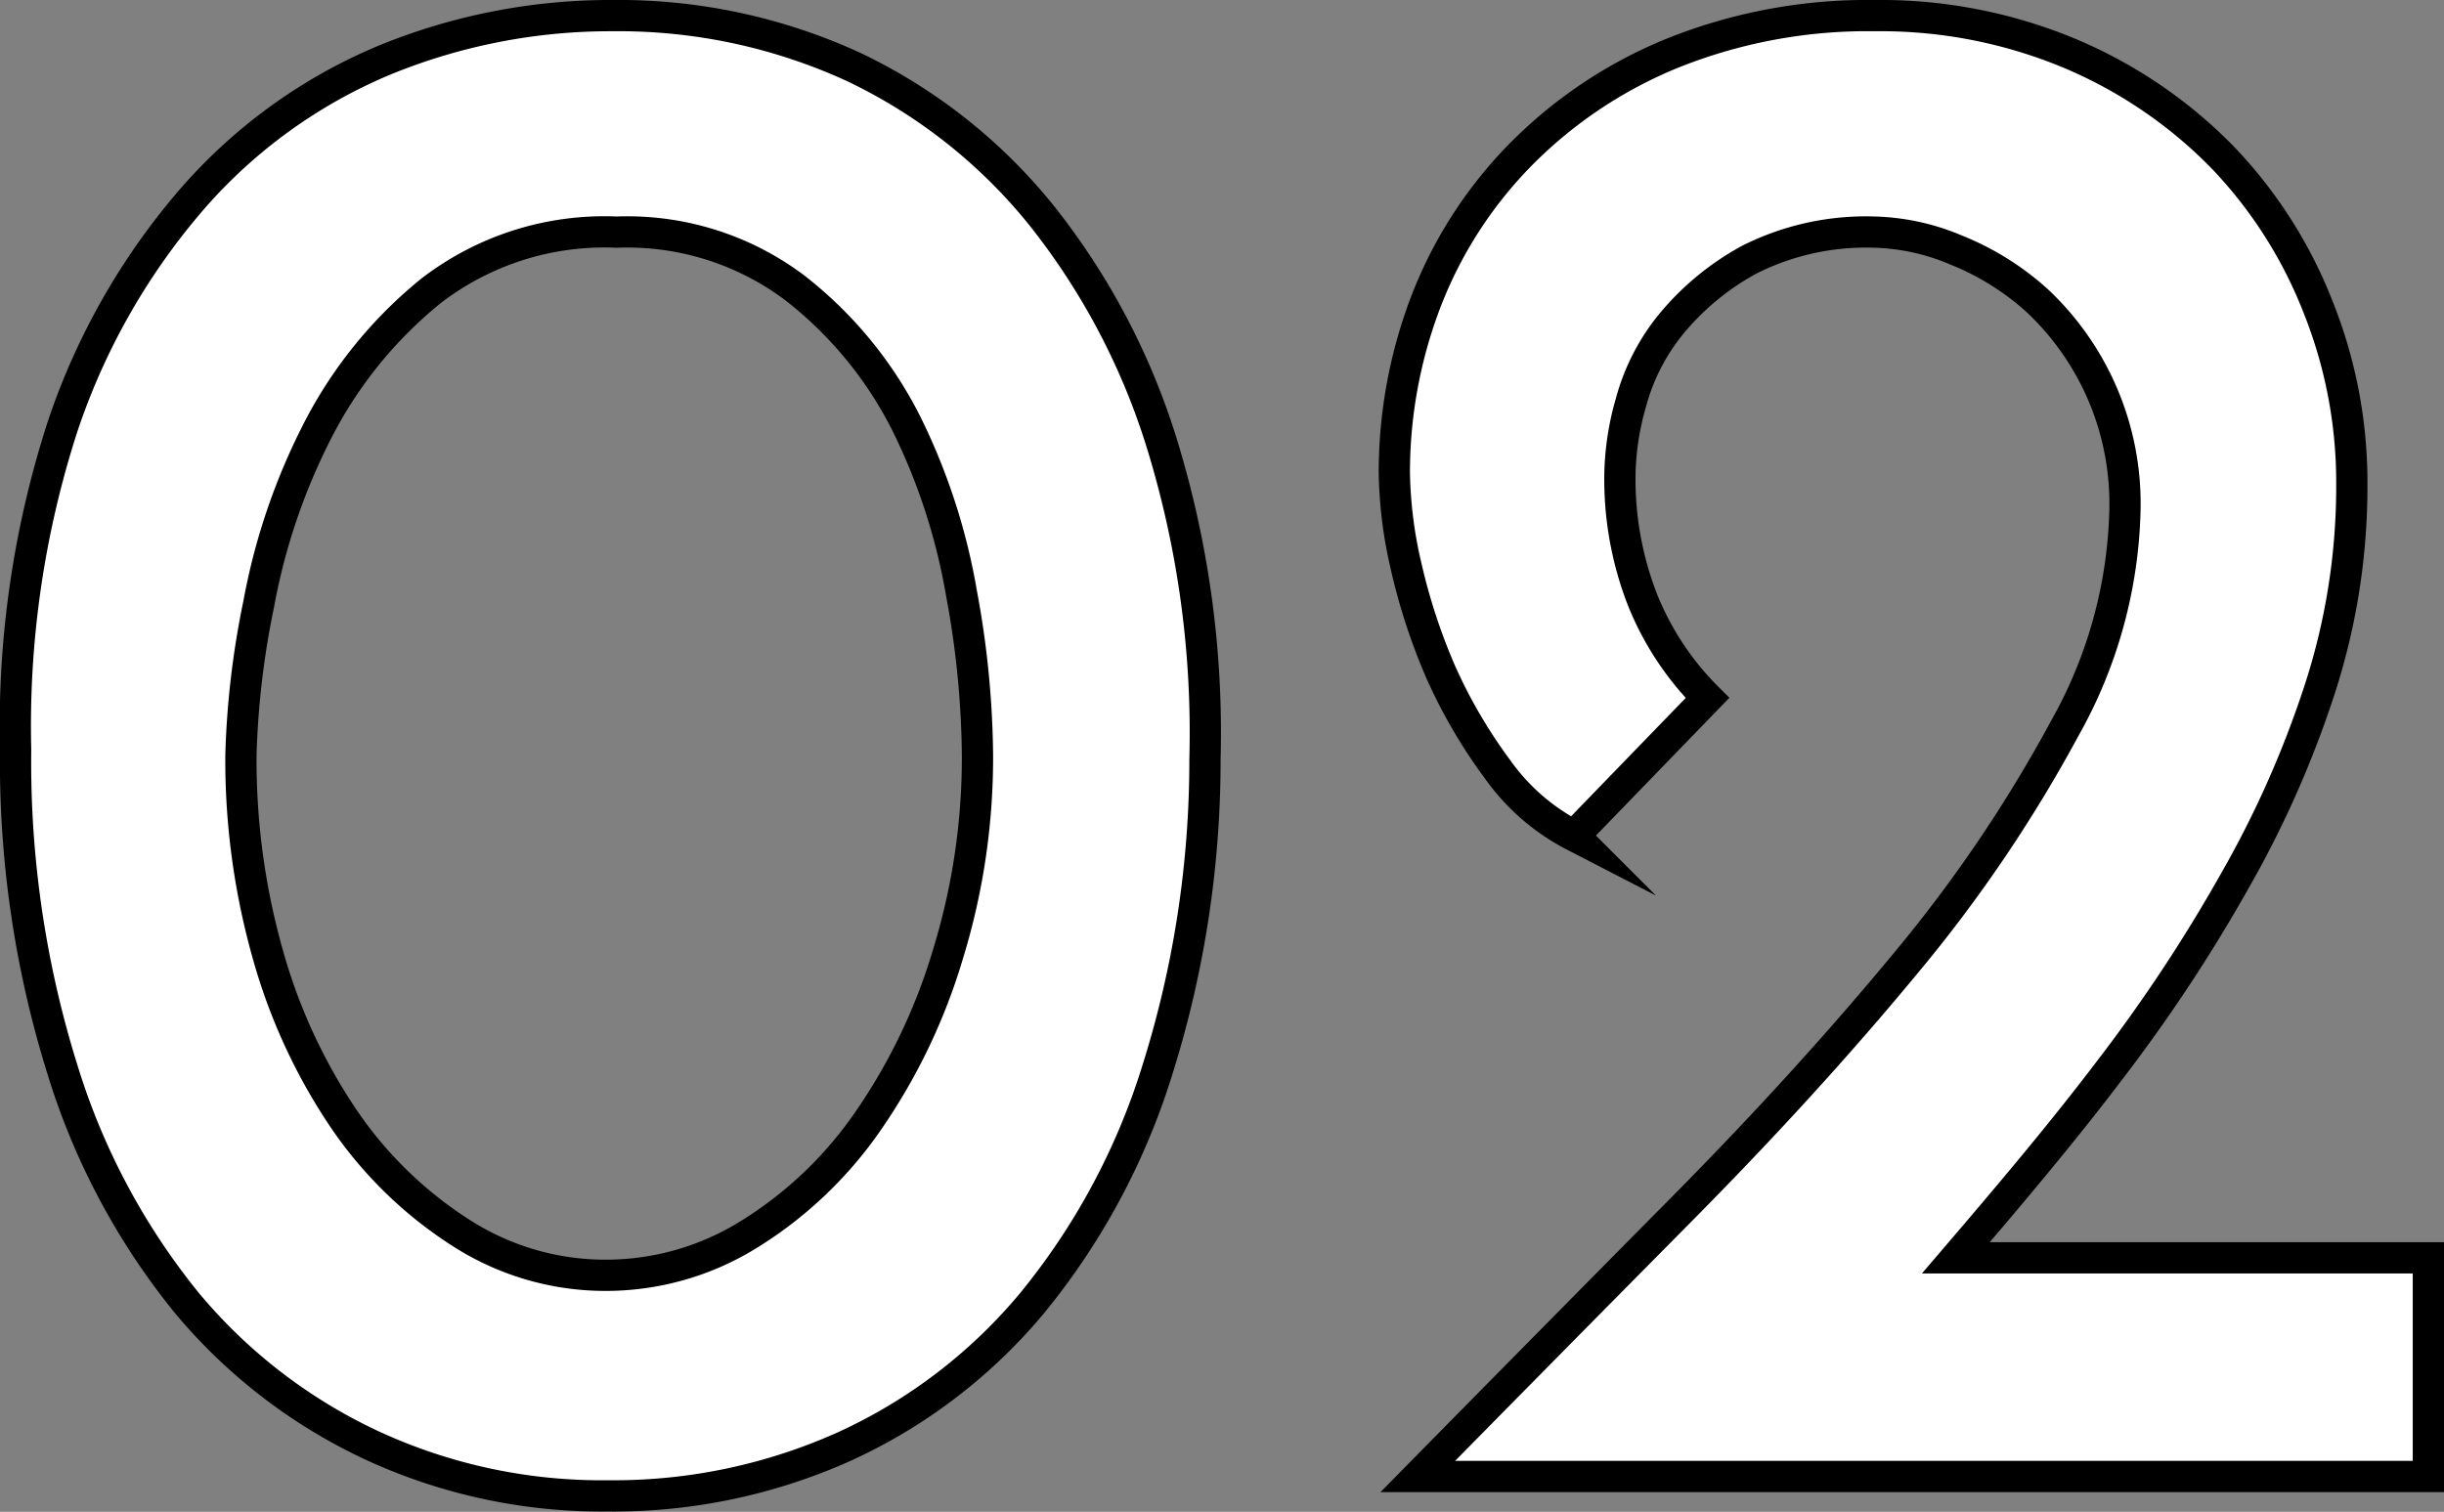
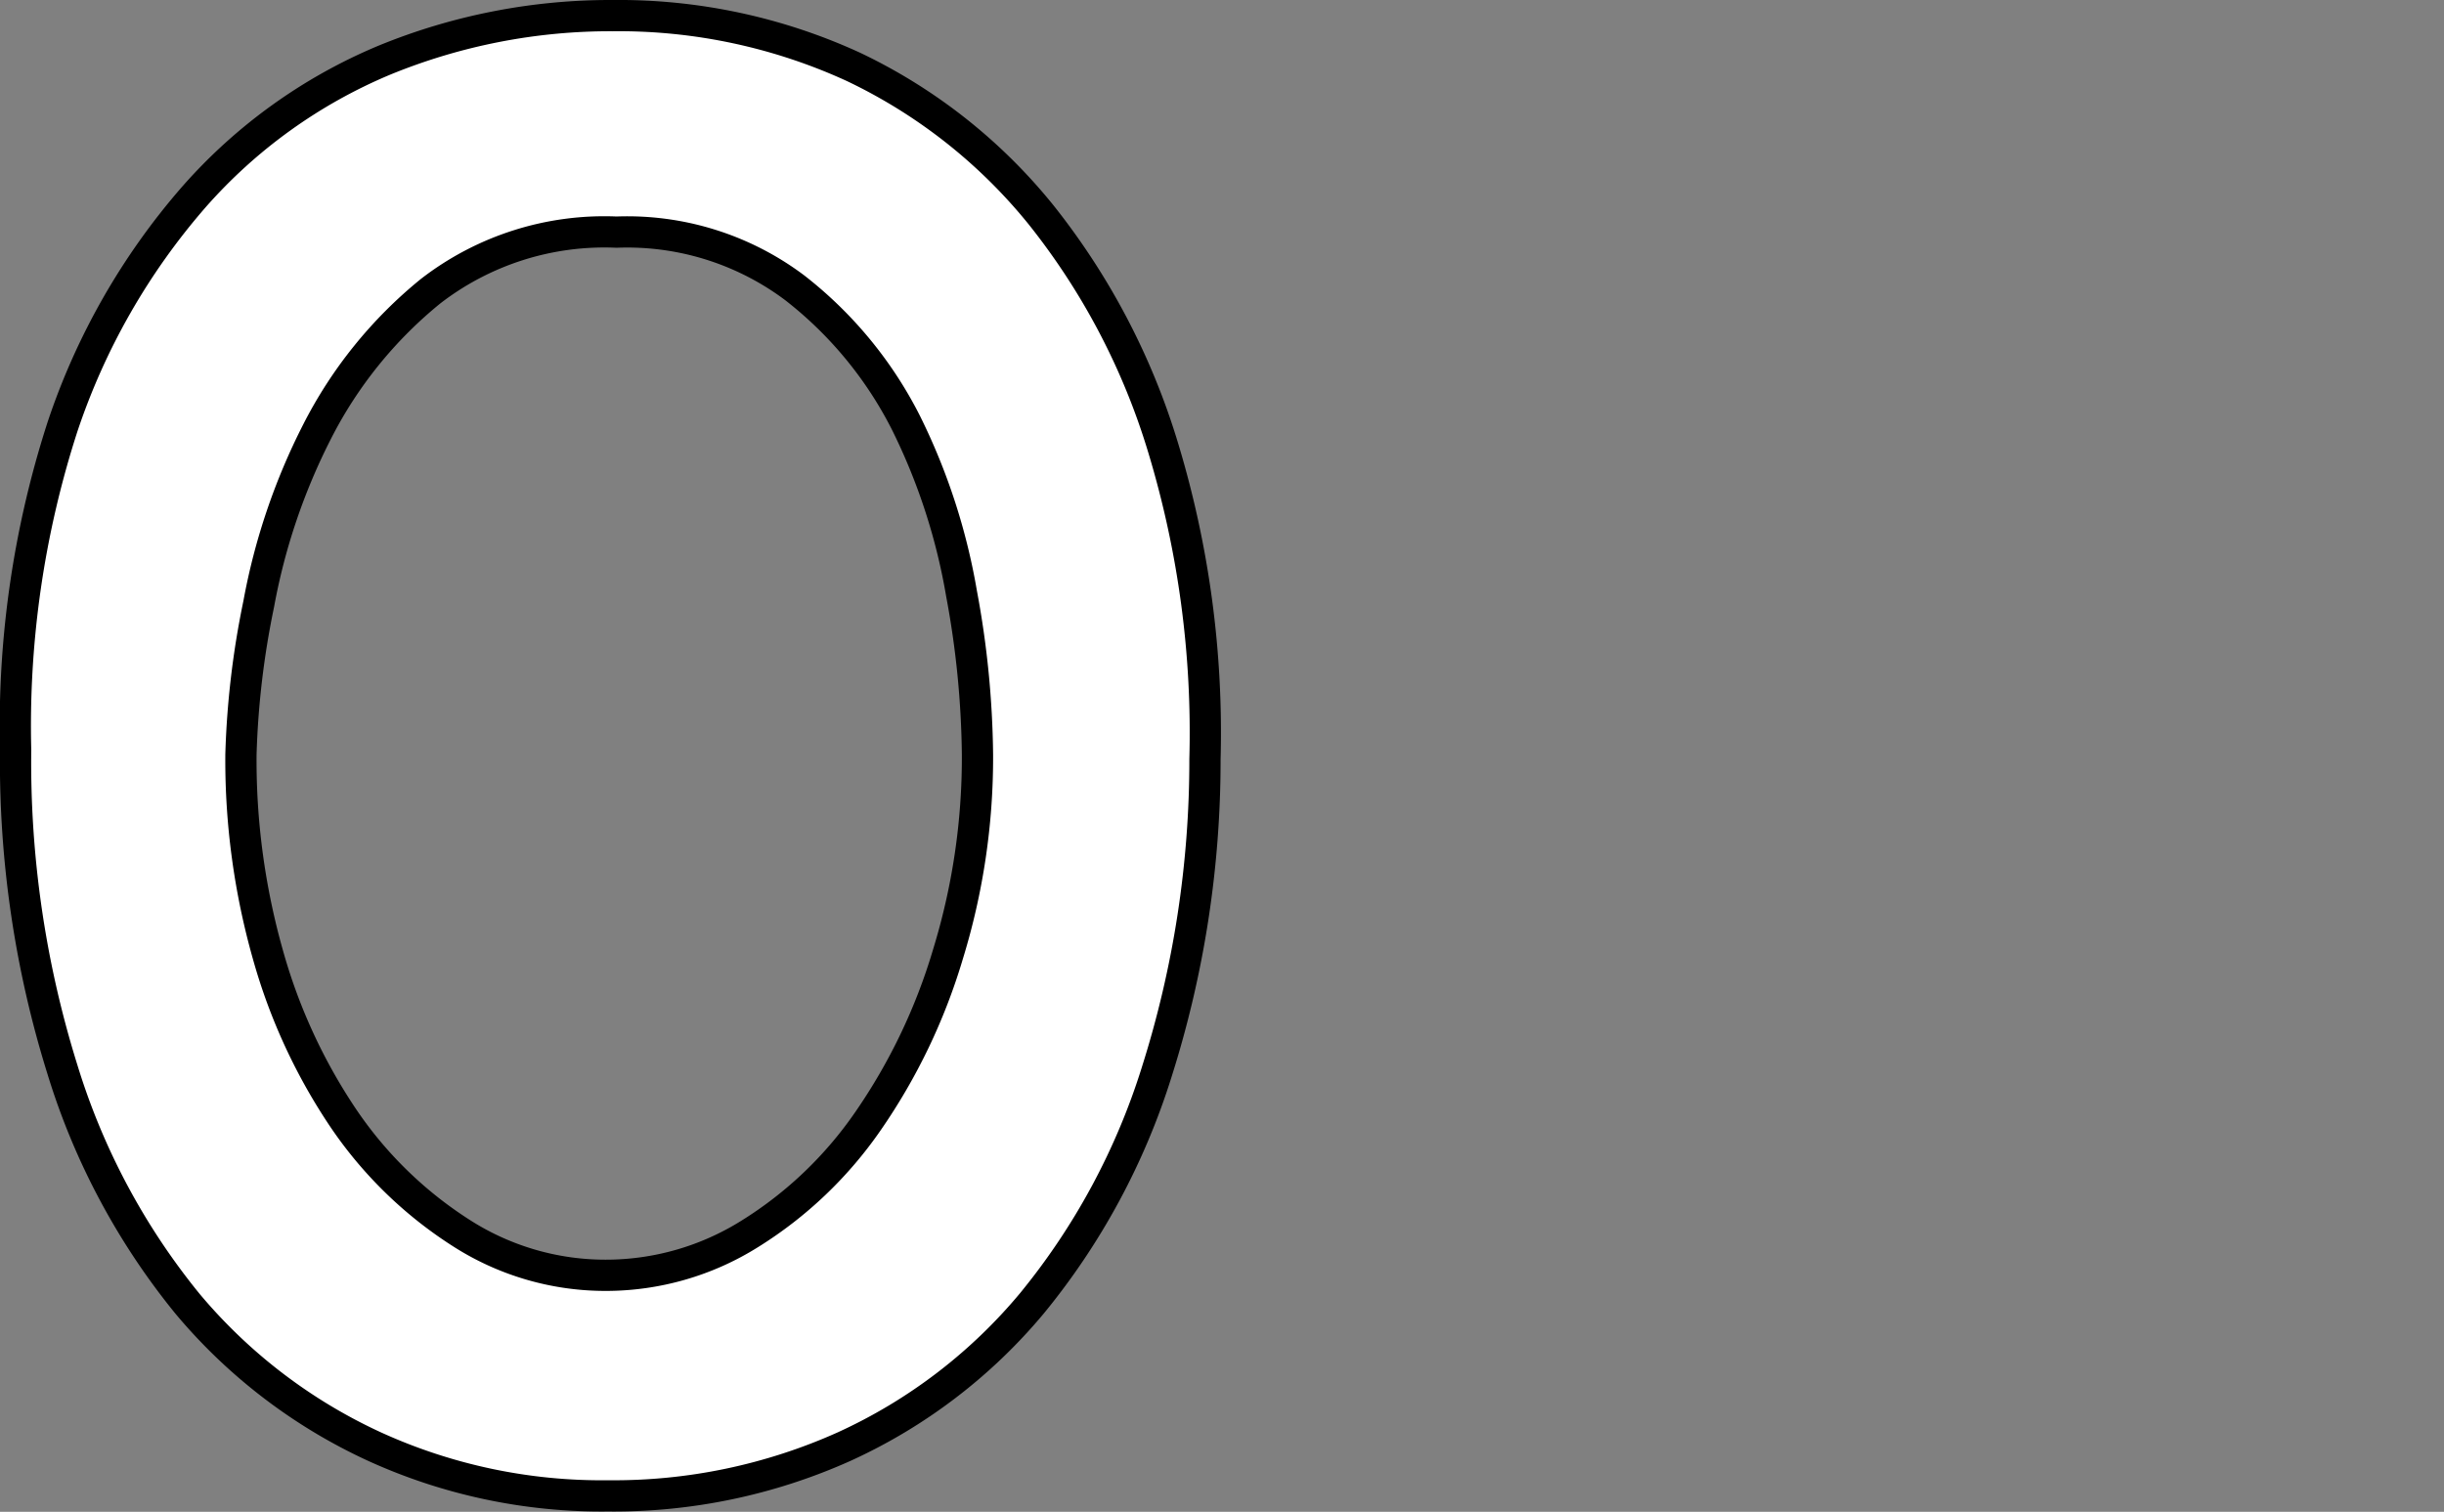
<svg xmlns="http://www.w3.org/2000/svg" viewBox="0 0 78.21 48.39">
  <rect x="0" y="0" width="78.21" height="48.39" fill="#808080" stroke="none" />
  <defs>
    <style>.cls-1{fill:#fff;stroke:#000;stroke-miterlimit:10;}</style>
  </defs>
  <title>num_index02</title>
  <g id="レイヤー_2" data-name="レイヤー 2">
    <g id="work">
      <path class="cls-1" d="M.5,24A31.12,31.12,0,0,1,2,13.66,21.6,21.6,0,0,1,6.2,6.31a16.68,16.68,0,0,1,6.09-4.38A19.06,19.06,0,0,1,19.61.5a18,18,0,0,1,7.7,1.64,17.22,17.22,0,0,1,6,4.73,22.28,22.28,0,0,1,3.92,7.49,31.44,31.44,0,0,1,1.33,9.94,33,33,0,0,1-1.54,10,22.06,22.06,0,0,1-4,7.42,17,17,0,0,1-6,4.58,18,18,0,0,1-7.56,1.58A17.52,17.52,0,0,1,12,46.31a17.13,17.13,0,0,1-6-4.58,22.1,22.1,0,0,1-4-7.49A33,33,0,0,1,.5,24Zm7.21.21a22.85,22.85,0,0,0,.87,6.37A18.09,18.09,0,0,0,11,35.81a13,13,0,0,0,3.75,3.65,8.54,8.54,0,0,0,4.62,1.36A8.68,8.68,0,0,0,24,39.49a12.81,12.81,0,0,0,3.78-3.61,18.76,18.76,0,0,0,2.55-5.32,21.41,21.41,0,0,0,.95-6.4A29.49,29.49,0,0,0,30.77,19,19.72,19.72,0,0,0,29,13.55a12.78,12.78,0,0,0-3.57-4.34,8.92,8.92,0,0,0-5.7-1.78,9.09,9.09,0,0,0-5.95,1.89,13.91,13.91,0,0,0-3.64,4.51,20.07,20.07,0,0,0-1.86,5.5A27.51,27.51,0,0,0,7.71,24.16Z" />
-       <path class="cls-1" d="M62.59,40.26H77.71v7H45.37q4.34-4.41,8.4-8.51T61,30.81a45.41,45.41,0,0,0,5.07-7.49,14.91,14.91,0,0,0,1.93-7,8.91,8.91,0,0,0-2.8-6.69A8.64,8.64,0,0,0,62.59,8,7.13,7.13,0,0,0,60,7.43a8.3,8.3,0,0,0-4,.87,8.48,8.48,0,0,0-2.52,2.07,6.72,6.72,0,0,0-1.29,2.52,8.78,8.78,0,0,0-.35,2.24,10.62,10.62,0,0,0,.73,4.09,9.35,9.35,0,0,0,2.07,3.12l-4.27,4.41a6.85,6.85,0,0,1-2.45-2.13A16.52,16.52,0,0,1,46.1,21.5,19.2,19.2,0,0,1,45,18.14a14,14,0,0,1-.38-3,15.31,15.31,0,0,1,1-5.46,13.74,13.74,0,0,1,3-4.69,14.53,14.53,0,0,1,4.83-3.26A16.75,16.75,0,0,1,60,.5a15.71,15.71,0,0,1,6.26,1.22A14.93,14.93,0,0,1,71.09,5a14.58,14.58,0,0,1,3.08,4.8,15.09,15.09,0,0,1,1.09,5.67,21,21,0,0,1-1,6.51,32.72,32.72,0,0,1-2.73,6.19,51.23,51.23,0,0,1-4,6.06C66,36.25,64.31,38.25,62.59,40.26Z" />
    </g>
  </g>
</svg>